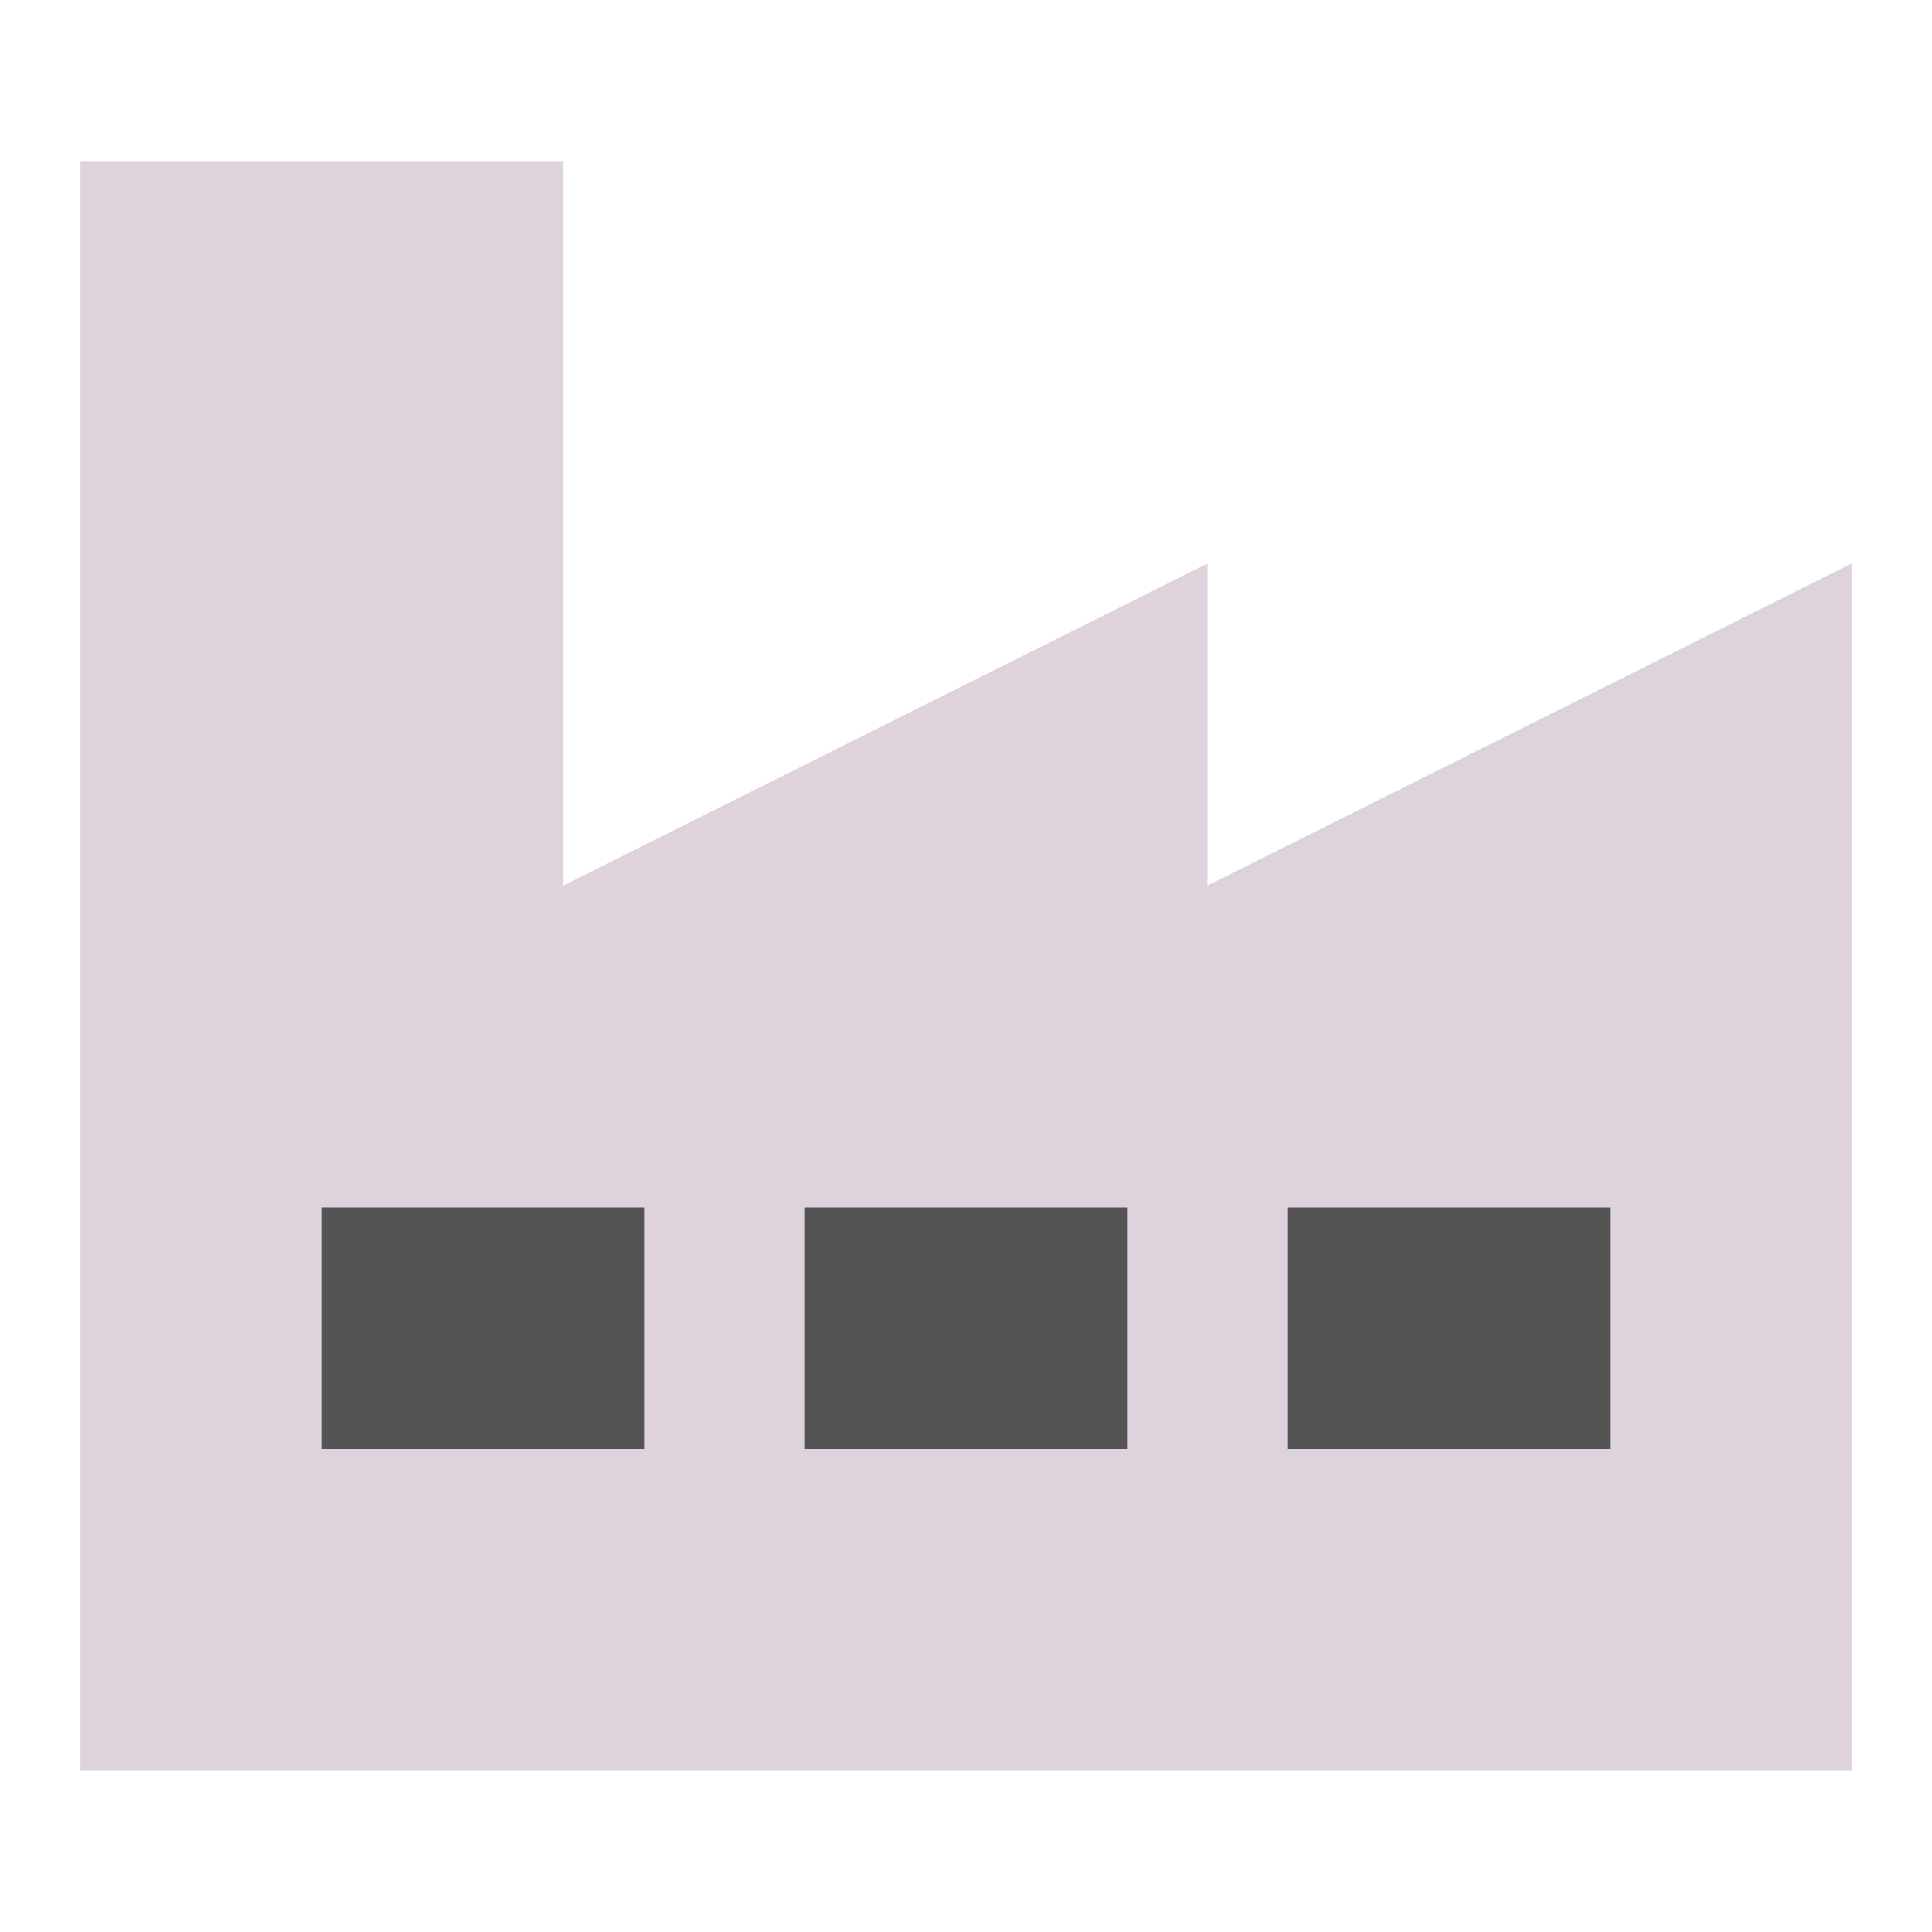
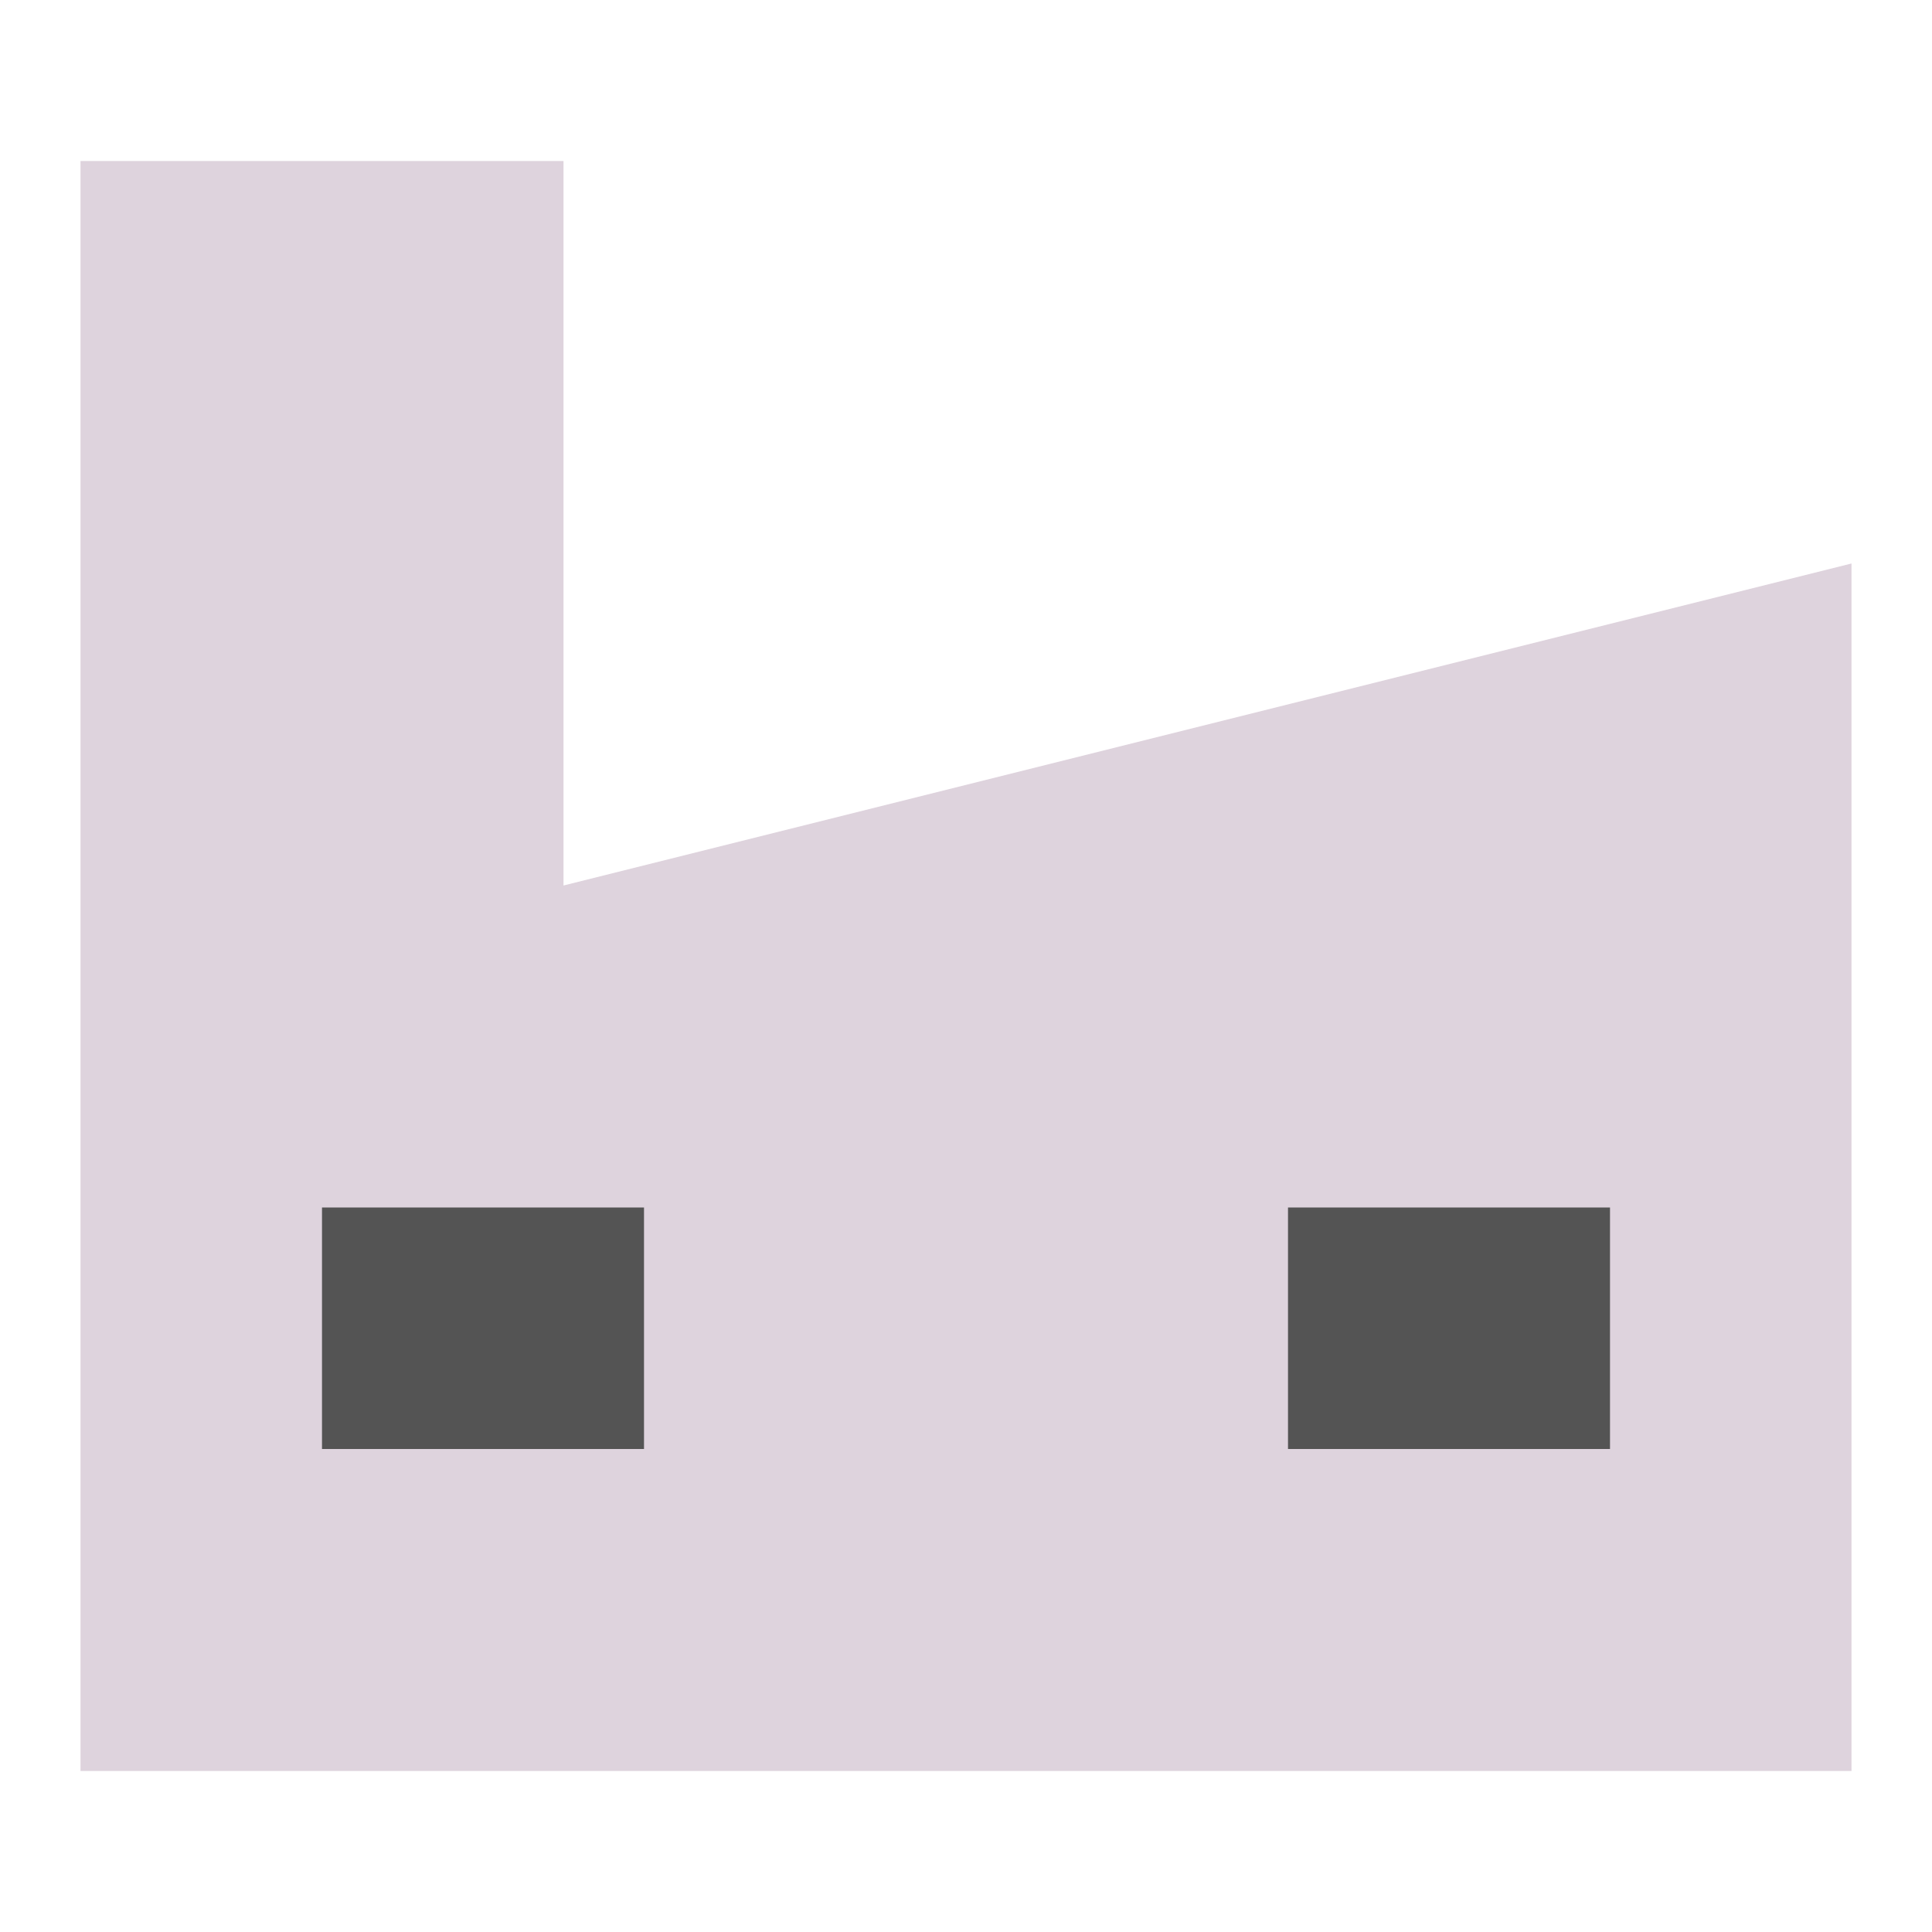
<svg xmlns="http://www.w3.org/2000/svg" xmlns:ns1="http://sodipodi.sourceforge.net/DTD/sodipodi-0.dtd" xmlns:ns2="http://www.inkscape.org/namespaces/inkscape" id="Слой_1" data-name="Слой 1" viewBox="0 0 24 24" version="1.1" ns1:docname="fabrication.svg" ns2:version="1.0.1 (c497b03c, 2020-09-10)">
  <ns1:namedview pagecolor="#ffffff" bordercolor="#666666" borderopacity="1" objecttolerance="10" gridtolerance="10" guidetolerance="10" ns2:pageopacity="0" ns2:pageshadow="2" ns2:window-width="1280" ns2:window-height="715" id="namedview117185" showgrid="true" ns2:zoom="28.435802" ns2:cx="12.799315" ns2:cy="16.830217" ns2:window-x="0" ns2:window-y="23" ns2:window-maximized="0" ns2:current-layer="Слой_1" ns2:document-rotation="0">
    <ns2:grid type="xygrid" id="grid240651" spacingx="0.5" spacingy="0.5" color="#acacff" opacity="0.125" empspacing="2" />
  </ns1:namedview>
  <defs id="defs117128">
    <style id="style117123">.cls-1,.cls-4,.cls-5,.cls-8{fill:none;}.cls-2{fill:#8f8f8f;}.cls-3{fill:#DED3DD;}.cls-4{stroke:#DED3DD;}.cls-4,.cls-8{stroke-linecap:round;stroke-linejoin:round;}.cls-5,.cls-8{stroke:#8f8f8f;}.cls-5{stroke-miterlimit:10;}.cls-6{fill:#42B8EB;}.cls-7{clip-path:url(#clip-path);}.cls-8{stroke-width:0.25px;}</style>
    <clipPath id="clip-path">
      <rect class="cls-1" x="1" y="1" width="24" height="24" rx="4" id="rect117125" />
    </clipPath>
  </defs>
  <title id="title117130">fabrication</title>
-   <path id="path1454" style="fill:#DED3DD;fill-opacity:1;stroke:none;stroke-width:1;stroke-linecap:butt;stroke-linejoin:miter;stroke-miterlimit:4;stroke-dasharray:none;stroke-opacity:1" d="M 1,2 V 22 H 23 V 7 l -8,4 V 7 L 7,11 V 2 Z" ns1:nodetypes="ccccccccc" />
+   <path id="path1454" style="fill:#DED3DD;fill-opacity:1;stroke:none;stroke-width:1;stroke-linecap:butt;stroke-linejoin:miter;stroke-miterlimit:4;stroke-dasharray:none;stroke-opacity:1" d="M 1,2 V 22 H 23 V 7 V 7 L 7,11 V 2 Z" ns1:nodetypes="ccccccccc" />
  <rect style="fill:#545454;stroke-width:1.002;stroke-linecap:round;fill-opacity:1" id="rect843" width="4" height="3" x="4" y="15" />
-   <rect style="fill:#545454;stroke-width:1.002;stroke-linecap:round;fill-opacity:1" id="rect845" width="4" height="3" x="10" y="15" />
  <rect style="fill:#545454;stroke-width:1.002;stroke-linecap:round;fill-opacity:1" id="rect847" width="4" height="3" x="16" y="15" />
</svg>